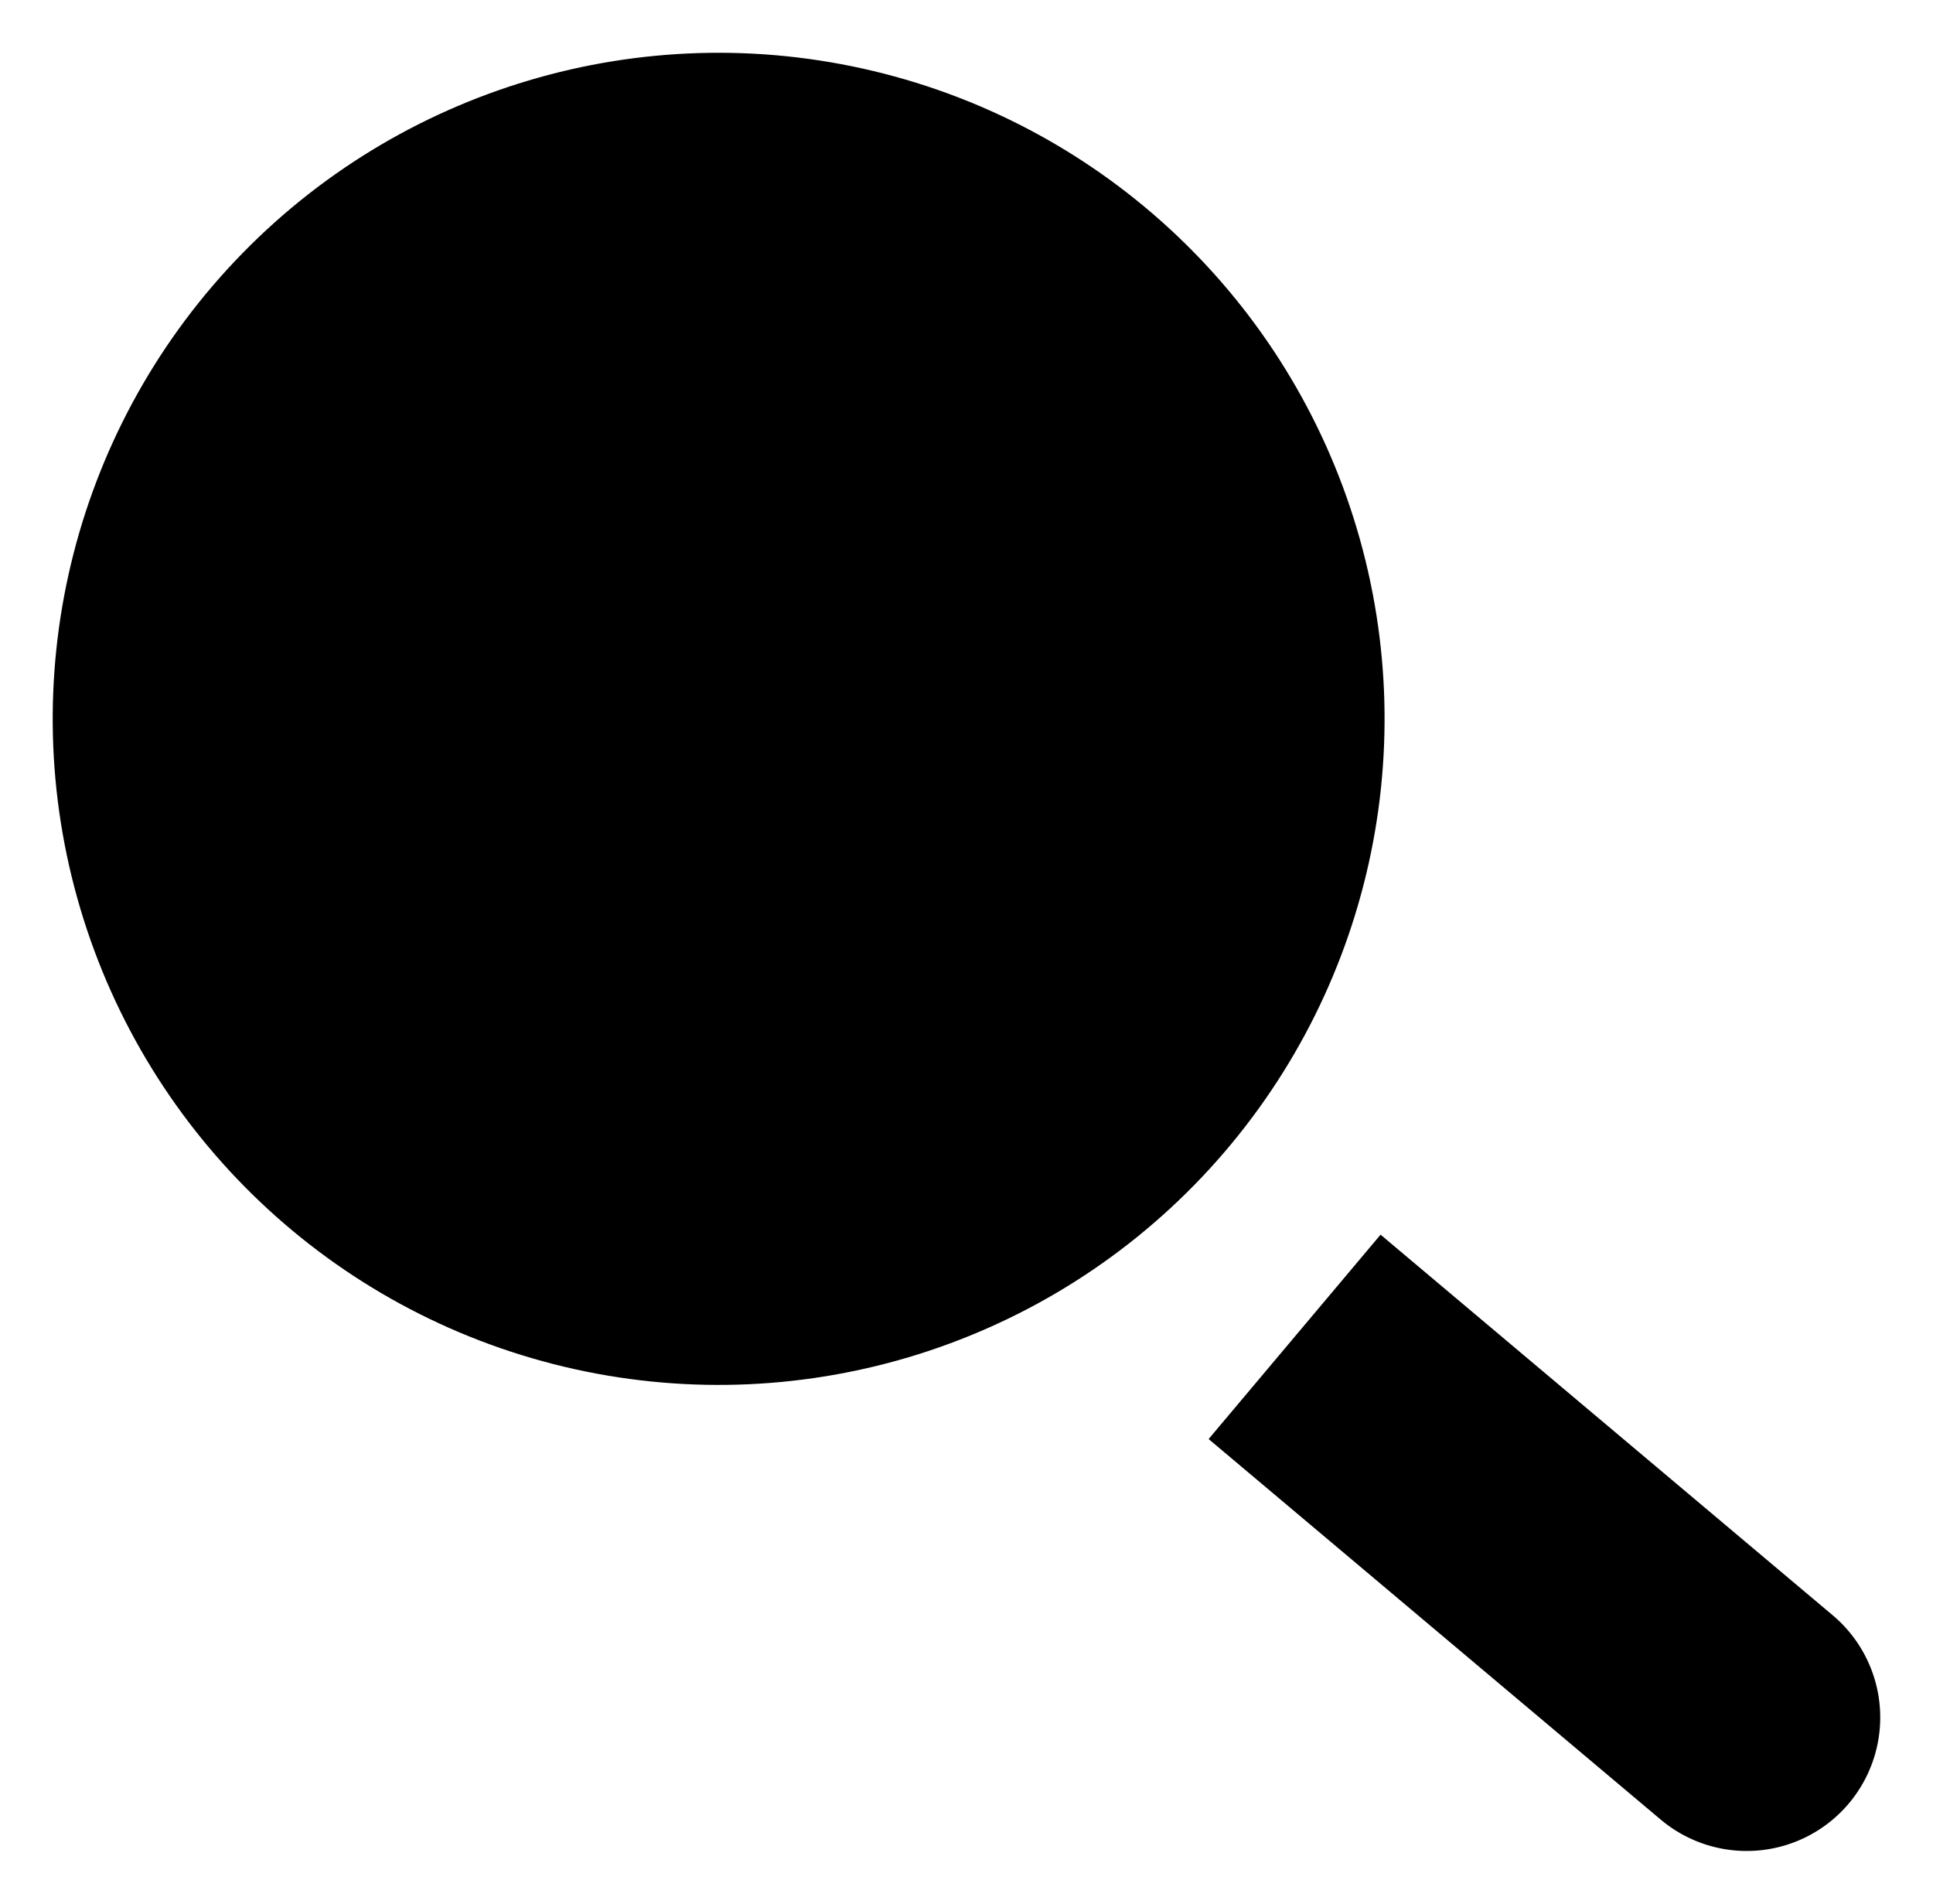
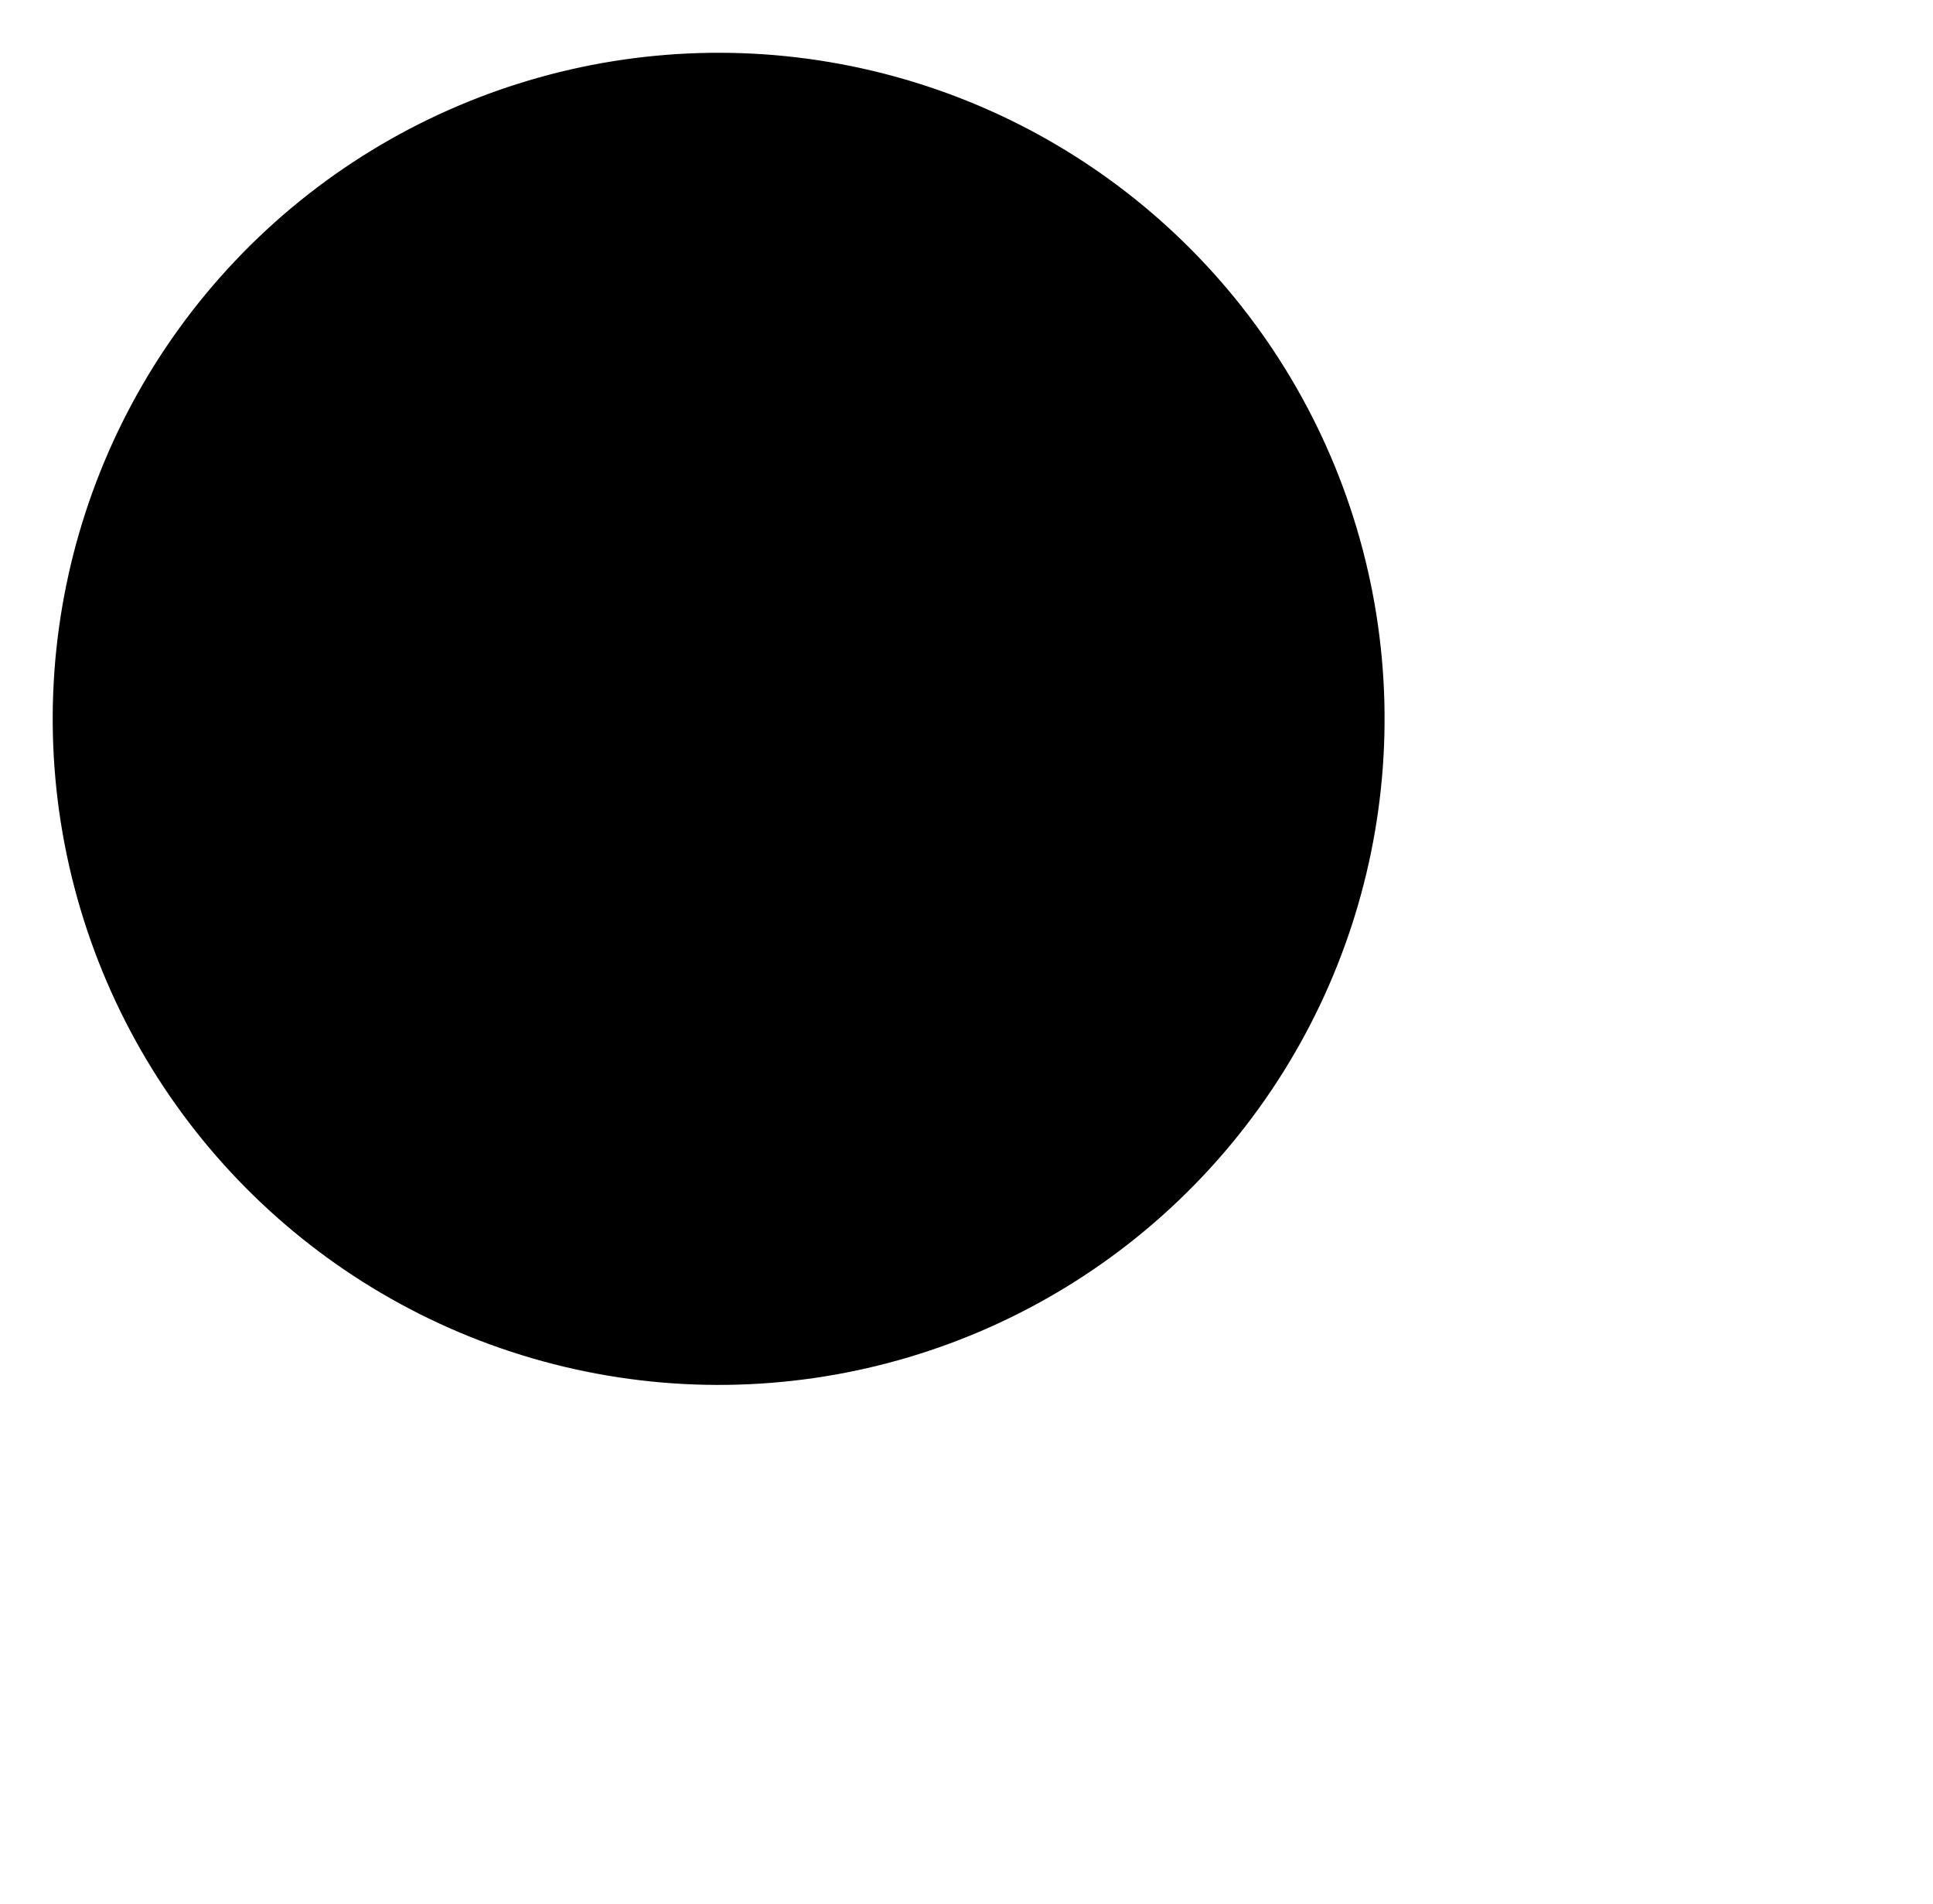
<svg xmlns="http://www.w3.org/2000/svg" viewBox="0 0 73.41 72.28">
  <defs>
   </defs>
  <g data-name="图层 2">
    <g data-name="图层 1">
      <circle class="cls-1" cx="27.29" cy="27.29" r="25.29" transform="translate(-5.59 47.5) rotate(-76.57)">
     </circle>
-       <path class="cls-1" d="M16,17.77s-2.65,2.67-2.65,8.17A13.48,13.48,0,0,0,16,34.45">
-      </path>
-       <path class="cls-1" d="M45.9,54.64,63.07,69.09a5.07,5.07,0,1,0,6.53-7.76L52.43,46.88">
-      </path>
    </g>
  </g>
</svg>